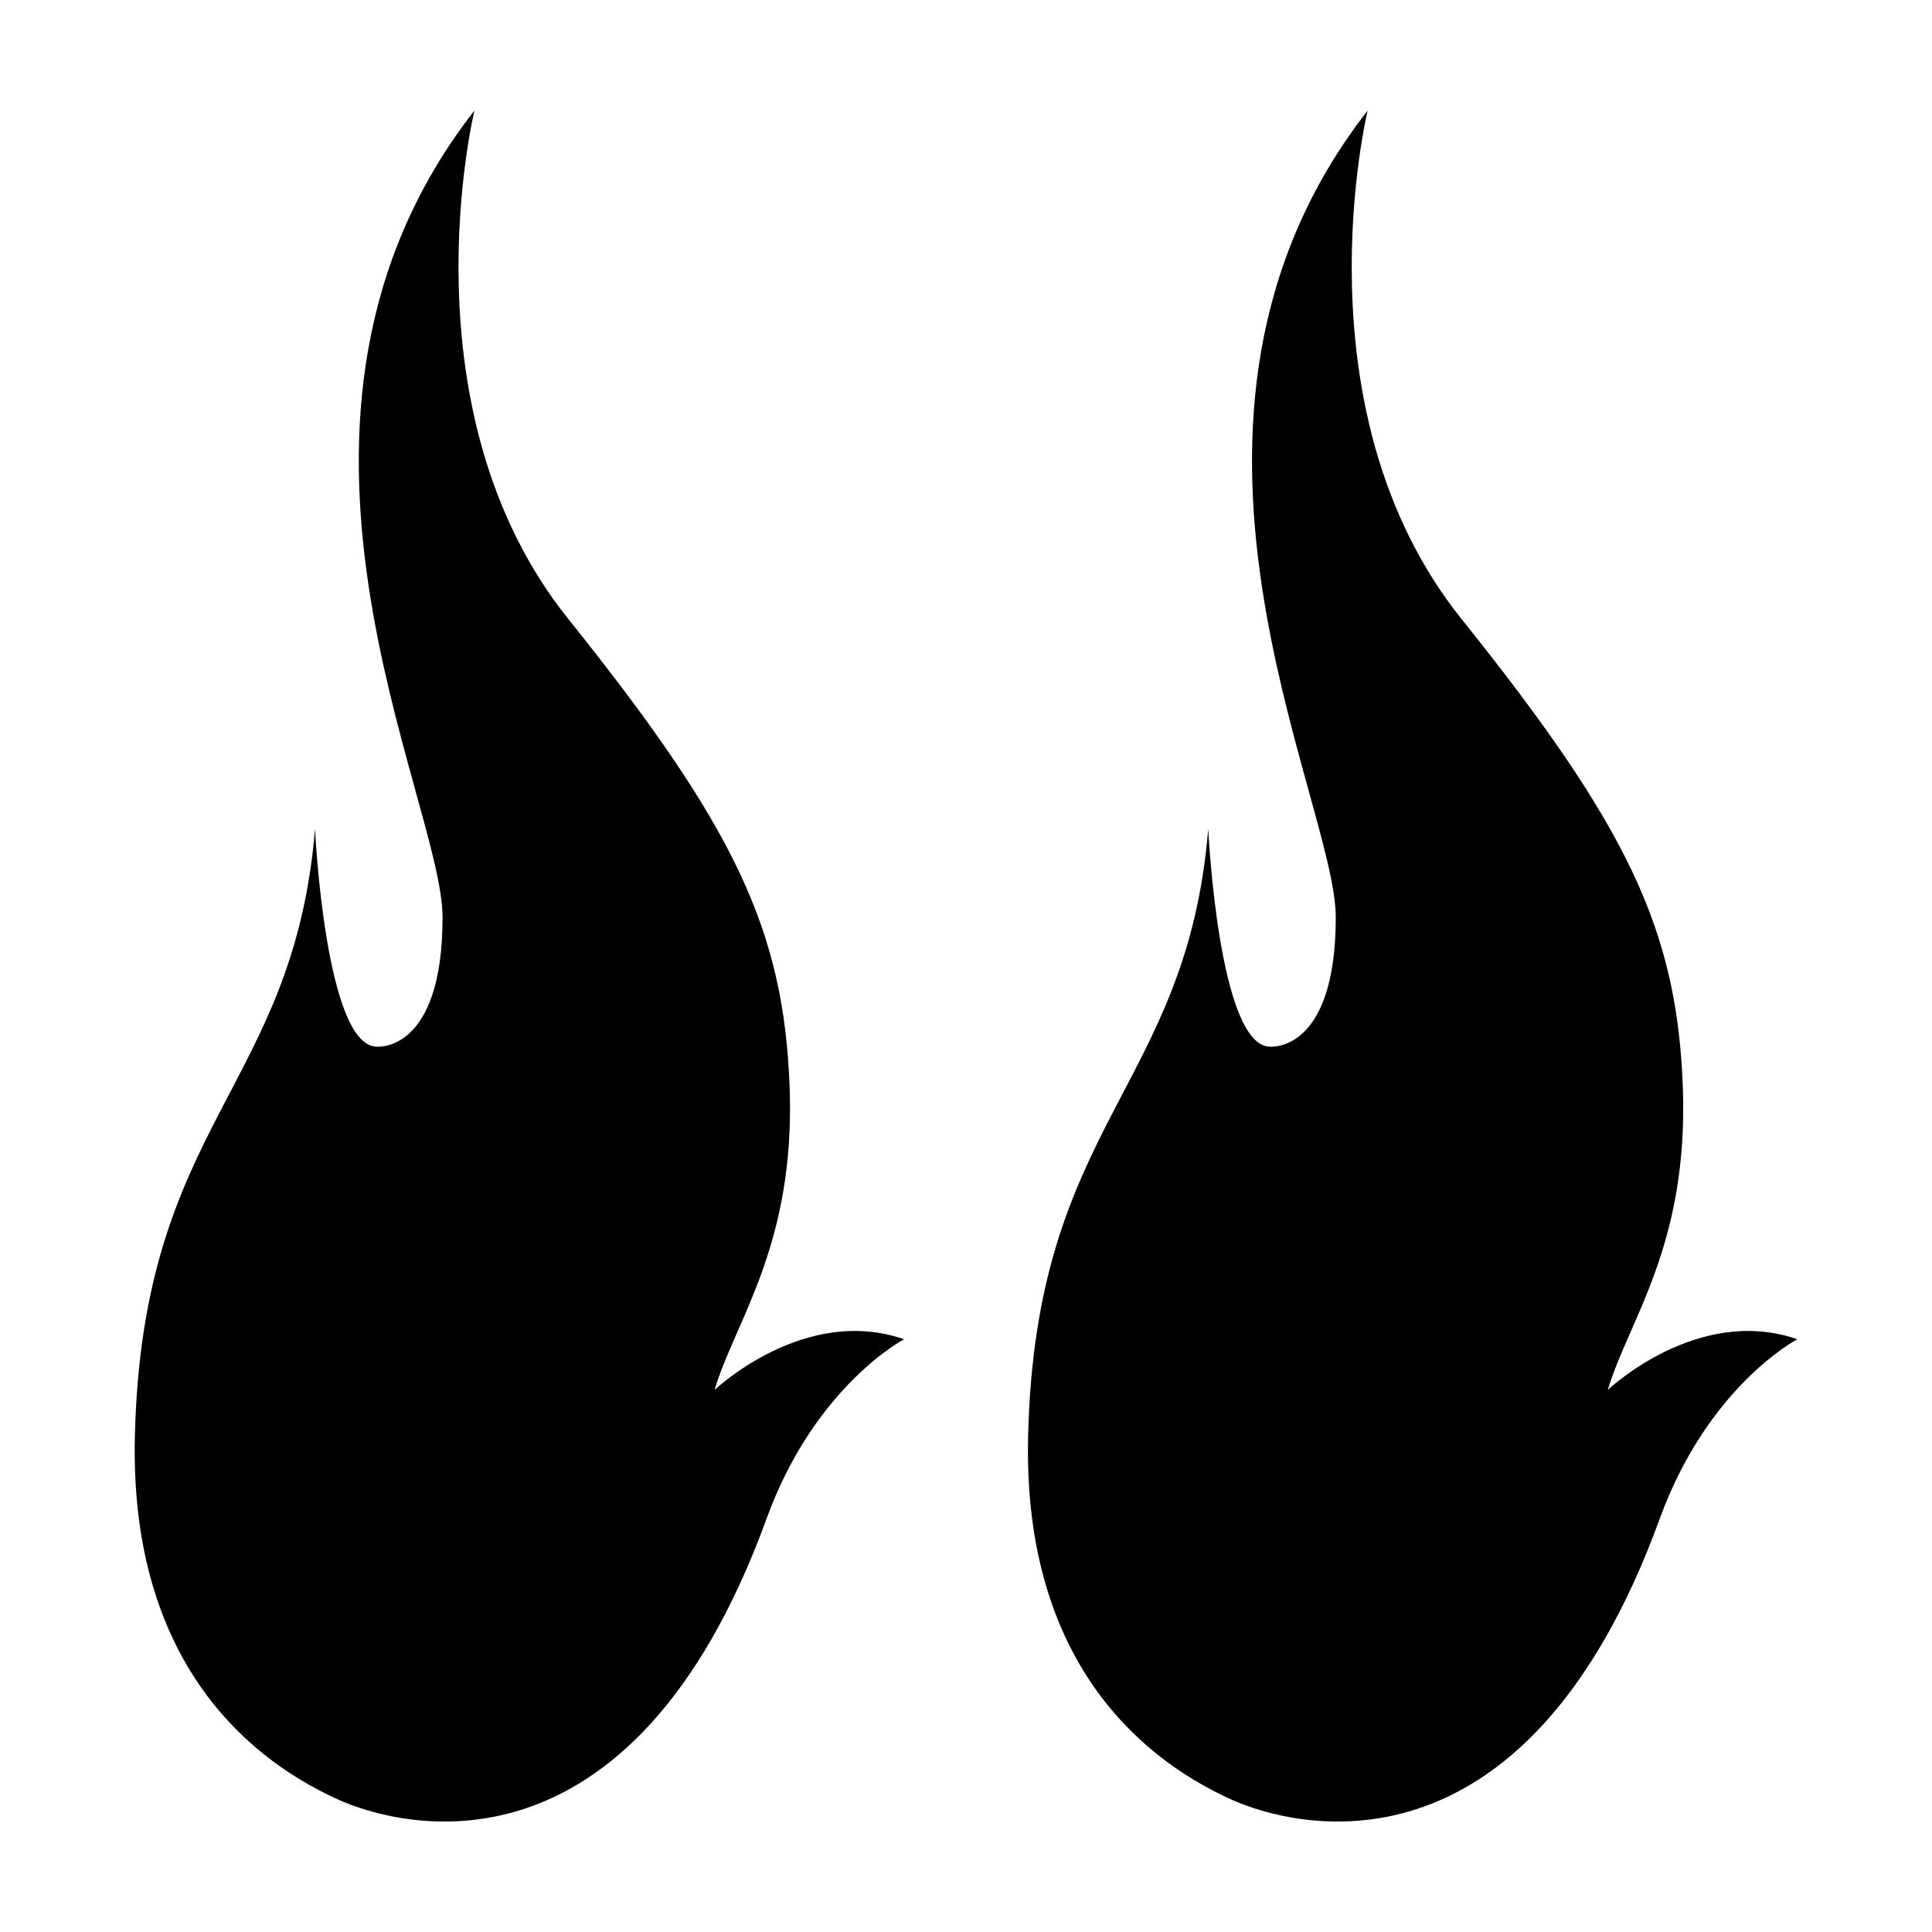
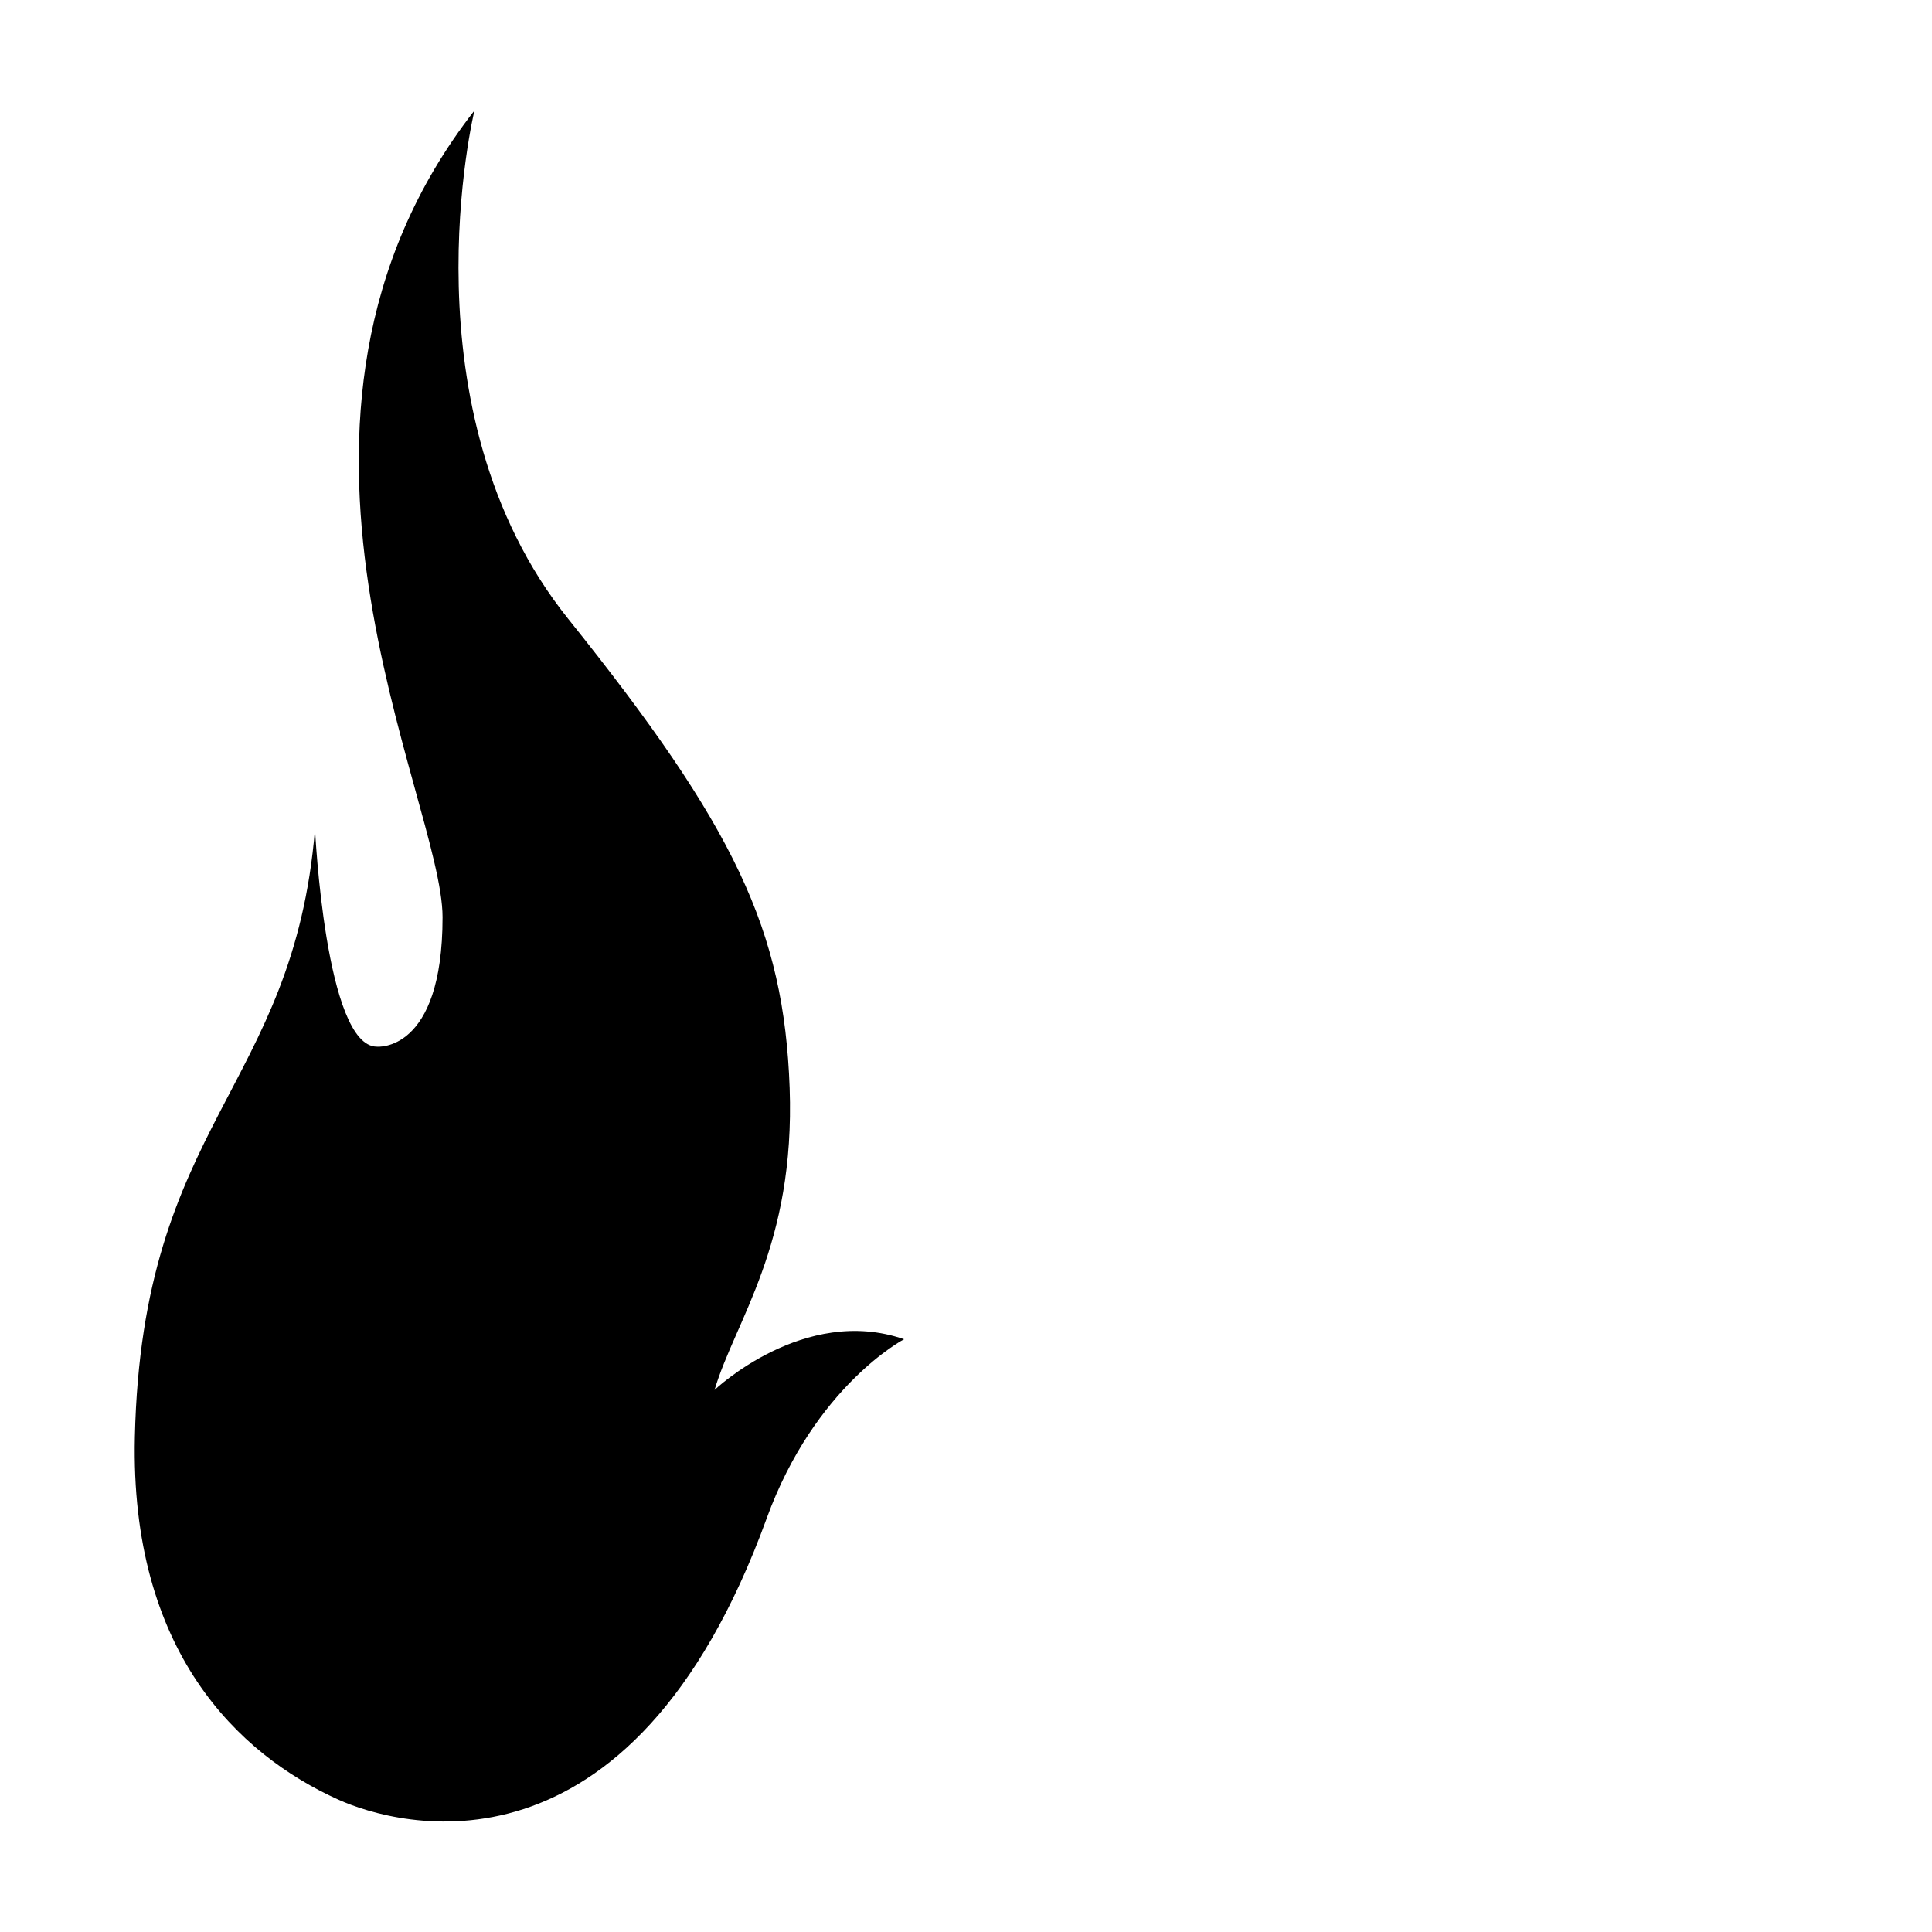
<svg xmlns="http://www.w3.org/2000/svg" fill="#000000" width="800px" height="800px" version="1.1" viewBox="144 144 512 512">
  <g>
    <path d="m347.17 546.4c12.785-35.129 36.414-47.484 36.414-47.484-26.477-9.191-50.219 13.438-50.219 13.438 5.465-18.398 21.383-38.281 19.902-80.035-1.508-41.777-14.434-69.113-58.672-124.3-44.246-55.191-24.859-134.73-24.859-134.73-63.637 81.535-8.453 182.45-8.453 213.79 0 36.039-17.402 34.293-17.402 34.293-13.672 0-16.398-57.676-16.398-57.676-5.734 69.109-45.828 77.59-47.742 161.09-1.301 56.73 27.305 84.145 53.949 96.148 15.477 6.969 77.414 24.543 113.48-74.52z" />
-     <path d="m583.88 546.4c12.785-35.129 36.422-47.484 36.422-47.484-26.48-9.191-50.227 13.438-50.227 13.438 5.473-18.398 21.383-38.281 19.902-80.035-1.512-41.777-14.43-69.113-58.672-124.3-44.242-55.191-24.855-134.73-24.855-134.73-63.637 81.535-8.457 182.45-8.457 213.79 0 36.039-17.402 34.293-17.402 34.293-13.672 0-16.398-57.676-16.398-57.676-5.734 69.113-45.828 77.59-47.734 161.09-1.301 56.73 27.305 84.145 53.949 96.148 15.469 6.965 77.41 24.539 113.47-74.523z" />
  </g>
</svg>